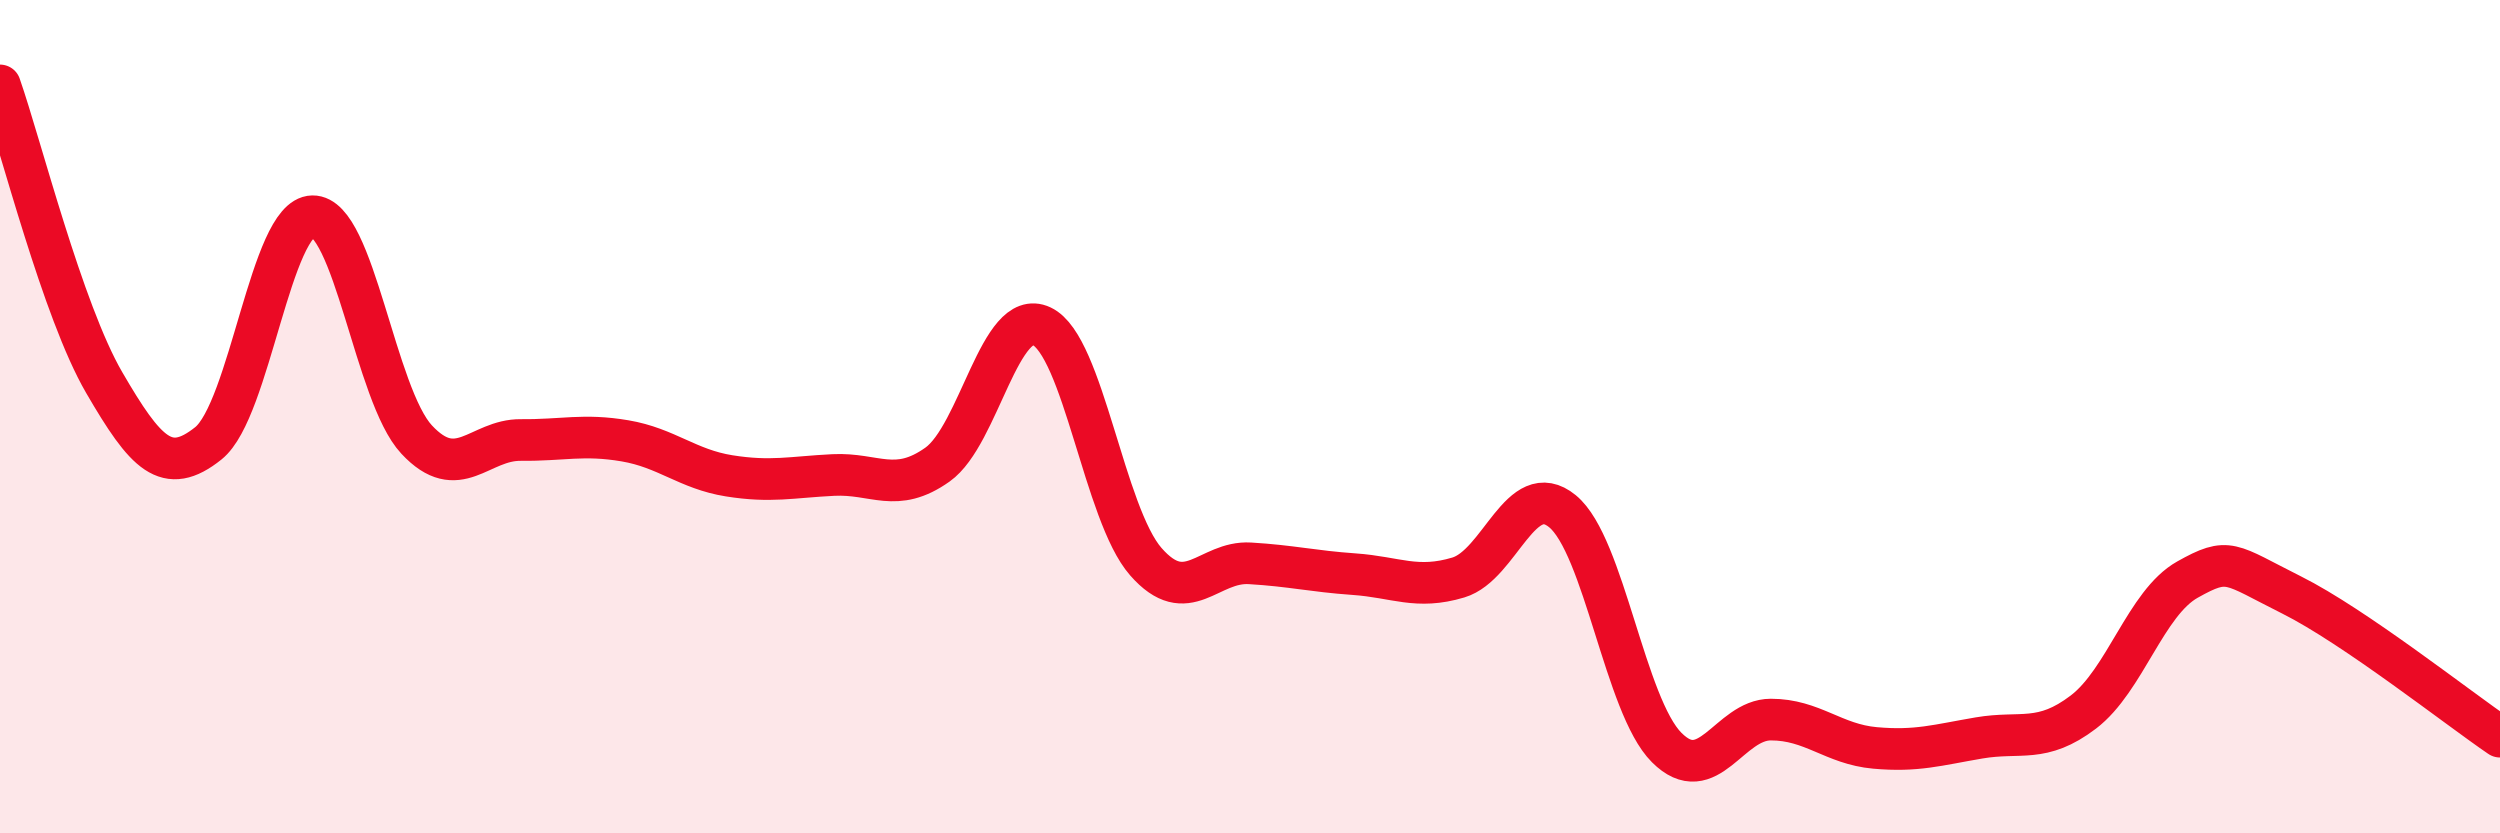
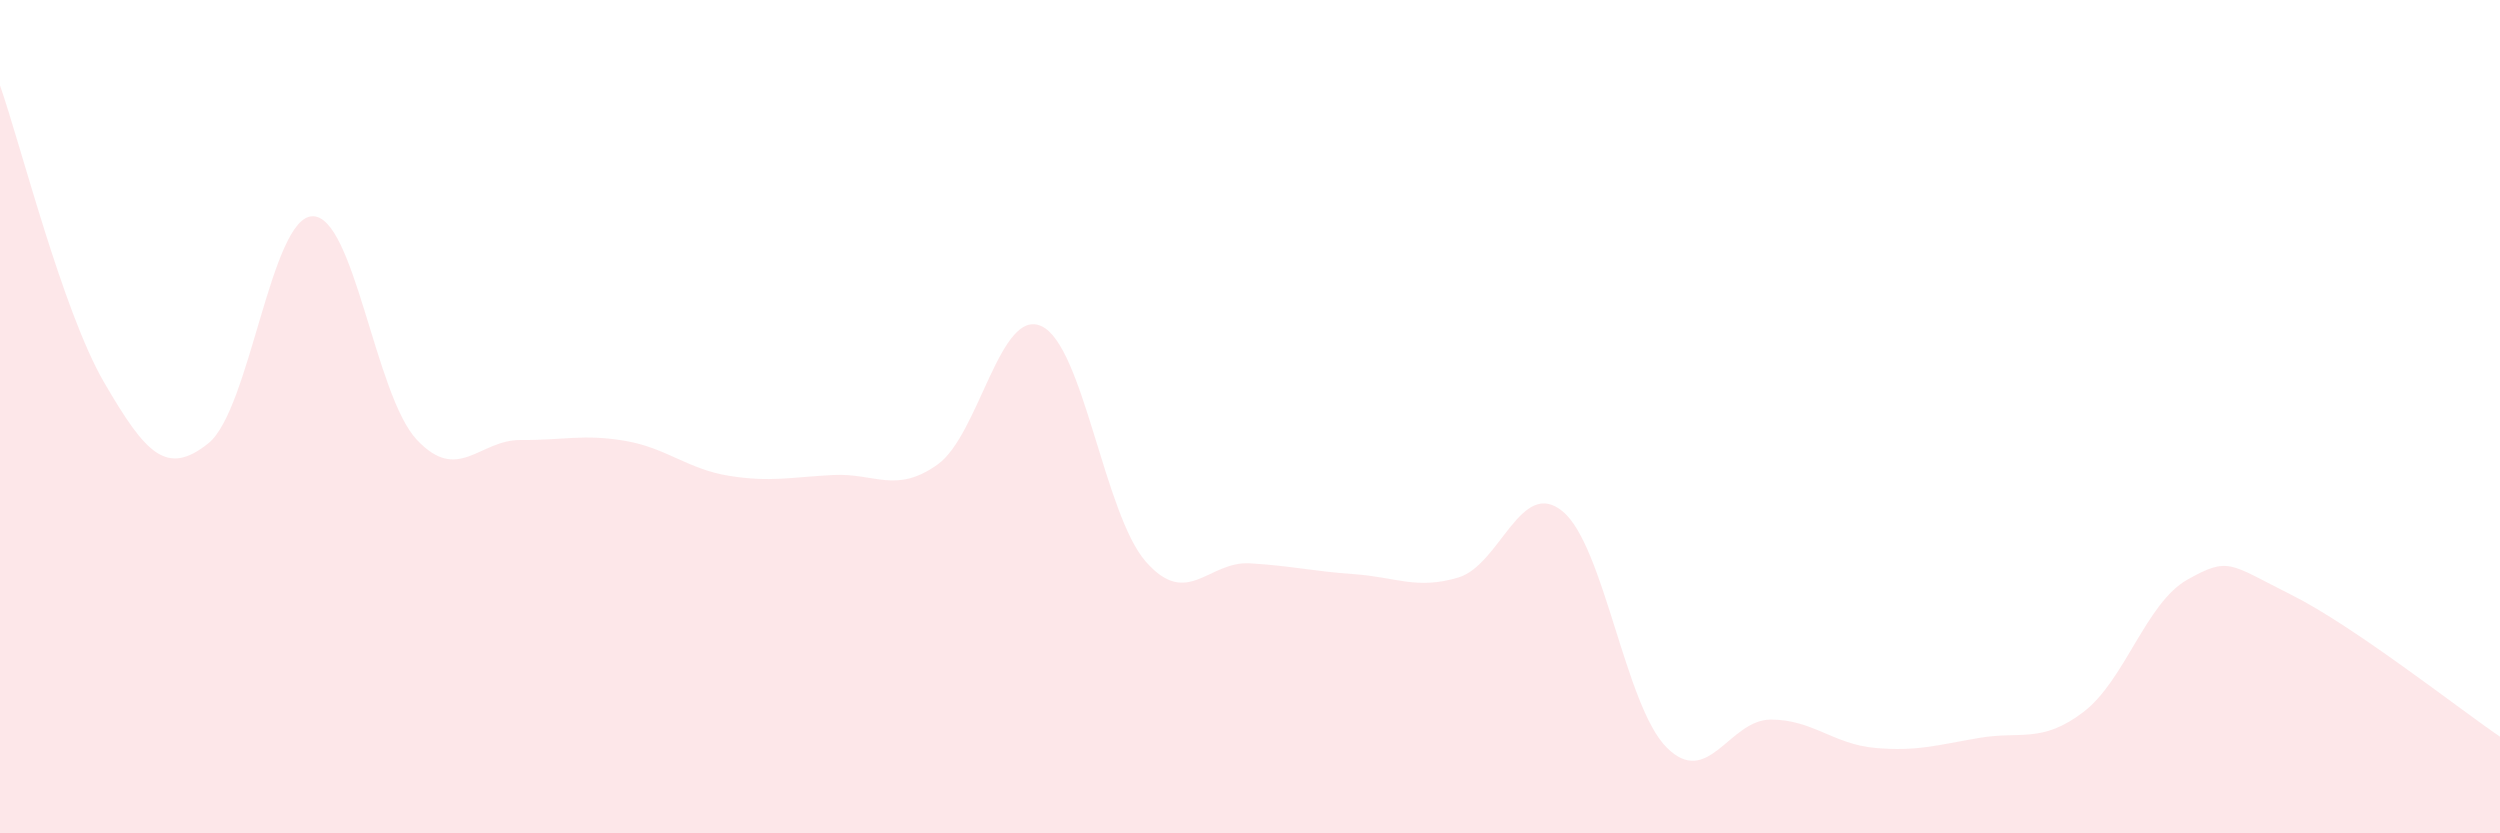
<svg xmlns="http://www.w3.org/2000/svg" width="60" height="20" viewBox="0 0 60 20">
  <path d="M 0,2.05 C 0.5,3.48 1.5,7.46 2.5,9.18 C 3.5,10.9 4,11.44 5,10.64 C 6,9.84 6.5,5.21 7.5,5.19 C 8.5,5.17 9,9.48 10,10.55 C 11,11.62 11.5,10.55 12.5,10.56 C 13.5,10.57 14,10.41 15,10.58 C 16,10.75 16.5,11.26 17.5,11.42 C 18.5,11.58 19,11.45 20,11.4 C 21,11.35 21.5,11.86 22.5,11.15 C 23.5,10.44 24,7.36 25,7.83 C 26,8.3 26.5,12.34 27.5,13.48 C 28.5,14.62 29,13.46 30,13.52 C 31,13.58 31.5,13.71 32.5,13.78 C 33.5,13.85 34,14.16 35,13.86 C 36,13.56 36.5,11.45 37.5,12.27 C 38.5,13.09 39,16.94 40,17.94 C 41,18.94 41.5,17.27 42.5,17.27 C 43.5,17.27 44,17.86 45,17.95 C 46,18.04 46.5,17.88 47.5,17.71 C 48.5,17.54 49,17.85 50,17.09 C 51,16.33 51.5,14.47 52.5,13.91 C 53.5,13.35 53.5,13.53 55,14.28 C 56.5,15.03 59,17 60,17.68L60 20L0 20Z" fill="#EB0A25" opacity="0.1" stroke-linecap="round" stroke-linejoin="round" />
-   <path d="M 0,2.05 C 0.5,3.48 1.5,7.46 2.5,9.18 C 3.5,10.9 4,11.44 5,10.64 C 6,9.84 6.5,5.21 7.5,5.19 C 8.5,5.17 9,9.48 10,10.55 C 11,11.62 11.5,10.55 12.5,10.56 C 13.5,10.57 14,10.41 15,10.58 C 16,10.75 16.5,11.26 17.5,11.42 C 18.5,11.58 19,11.45 20,11.4 C 21,11.35 21.5,11.86 22.5,11.15 C 23.5,10.44 24,7.36 25,7.83 C 26,8.3 26.5,12.34 27.5,13.48 C 28.5,14.62 29,13.46 30,13.52 C 31,13.58 31.5,13.71 32.5,13.78 C 33.5,13.85 34,14.16 35,13.86 C 36,13.56 36.5,11.45 37.5,12.27 C 38.5,13.09 39,16.94 40,17.94 C 41,18.94 41.5,17.27 42.5,17.27 C 43.5,17.27 44,17.86 45,17.95 C 46,18.04 46.5,17.88 47.5,17.71 C 48.5,17.54 49,17.85 50,17.09 C 51,16.33 51.5,14.47 52.5,13.91 C 53.5,13.35 53.5,13.53 55,14.28 C 56.5,15.03 59,17 60,17.68" stroke="#EB0A25" stroke-width="1" fill="none" stroke-linecap="round" stroke-linejoin="round" />
</svg>